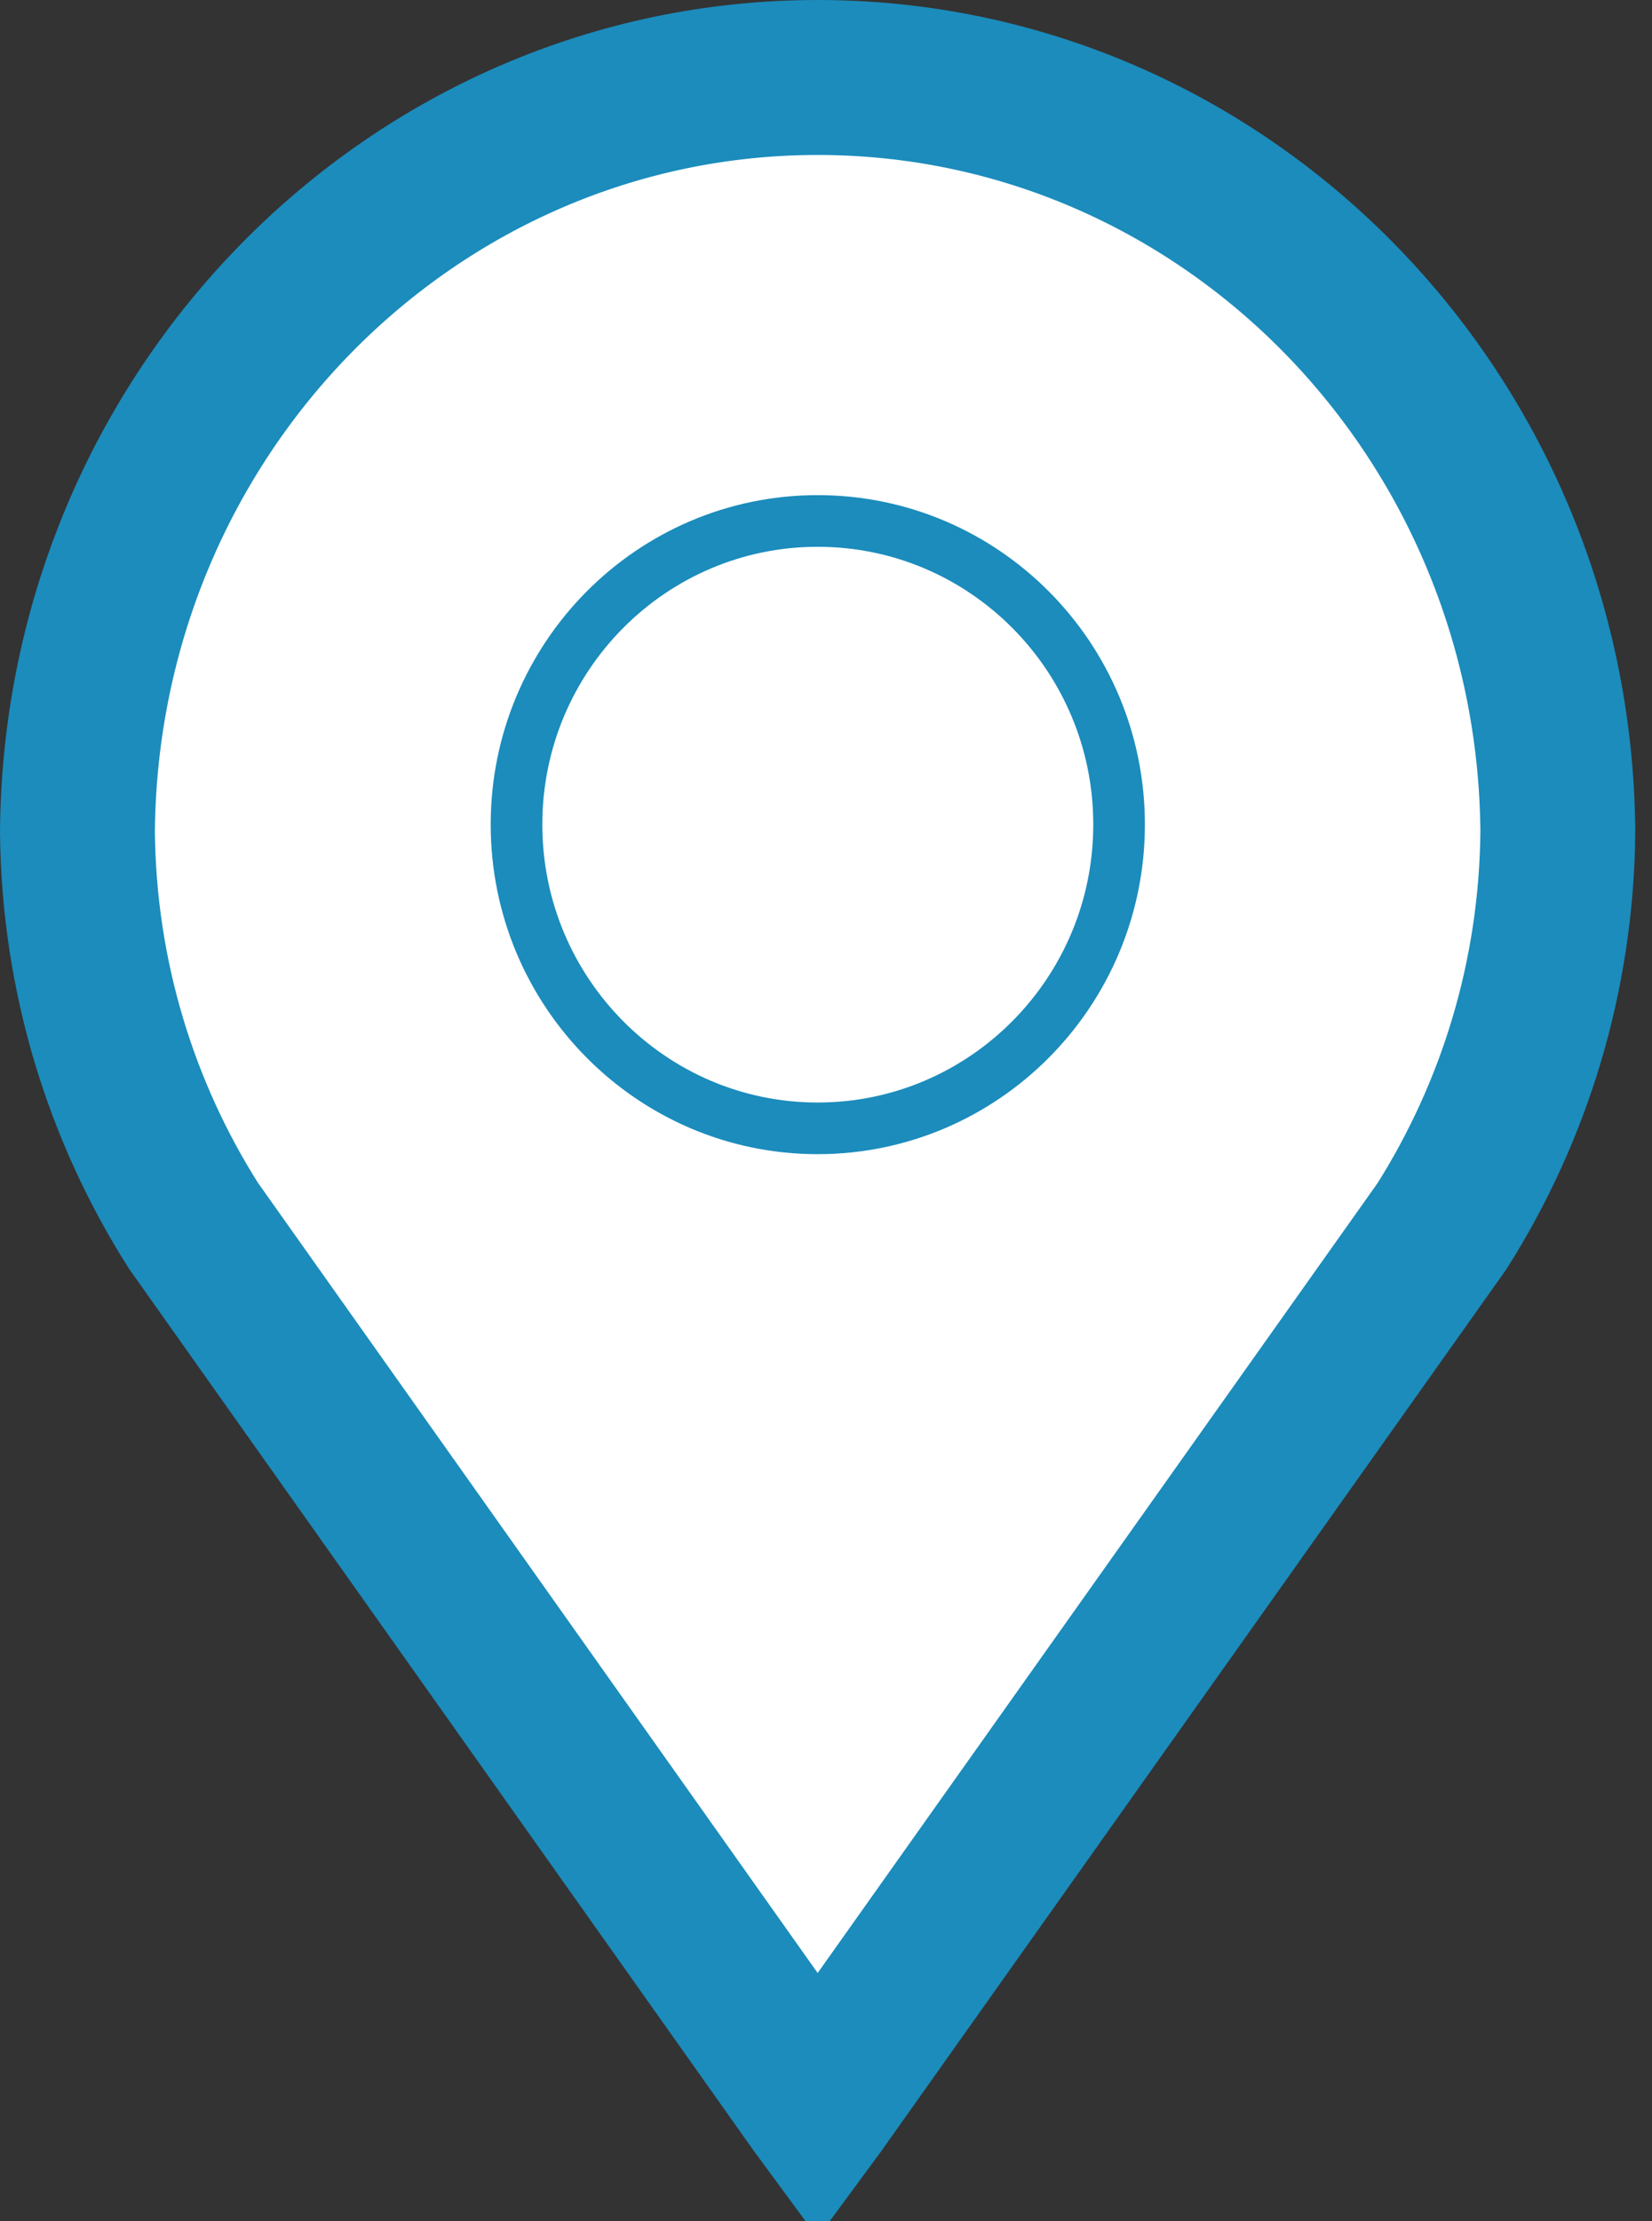
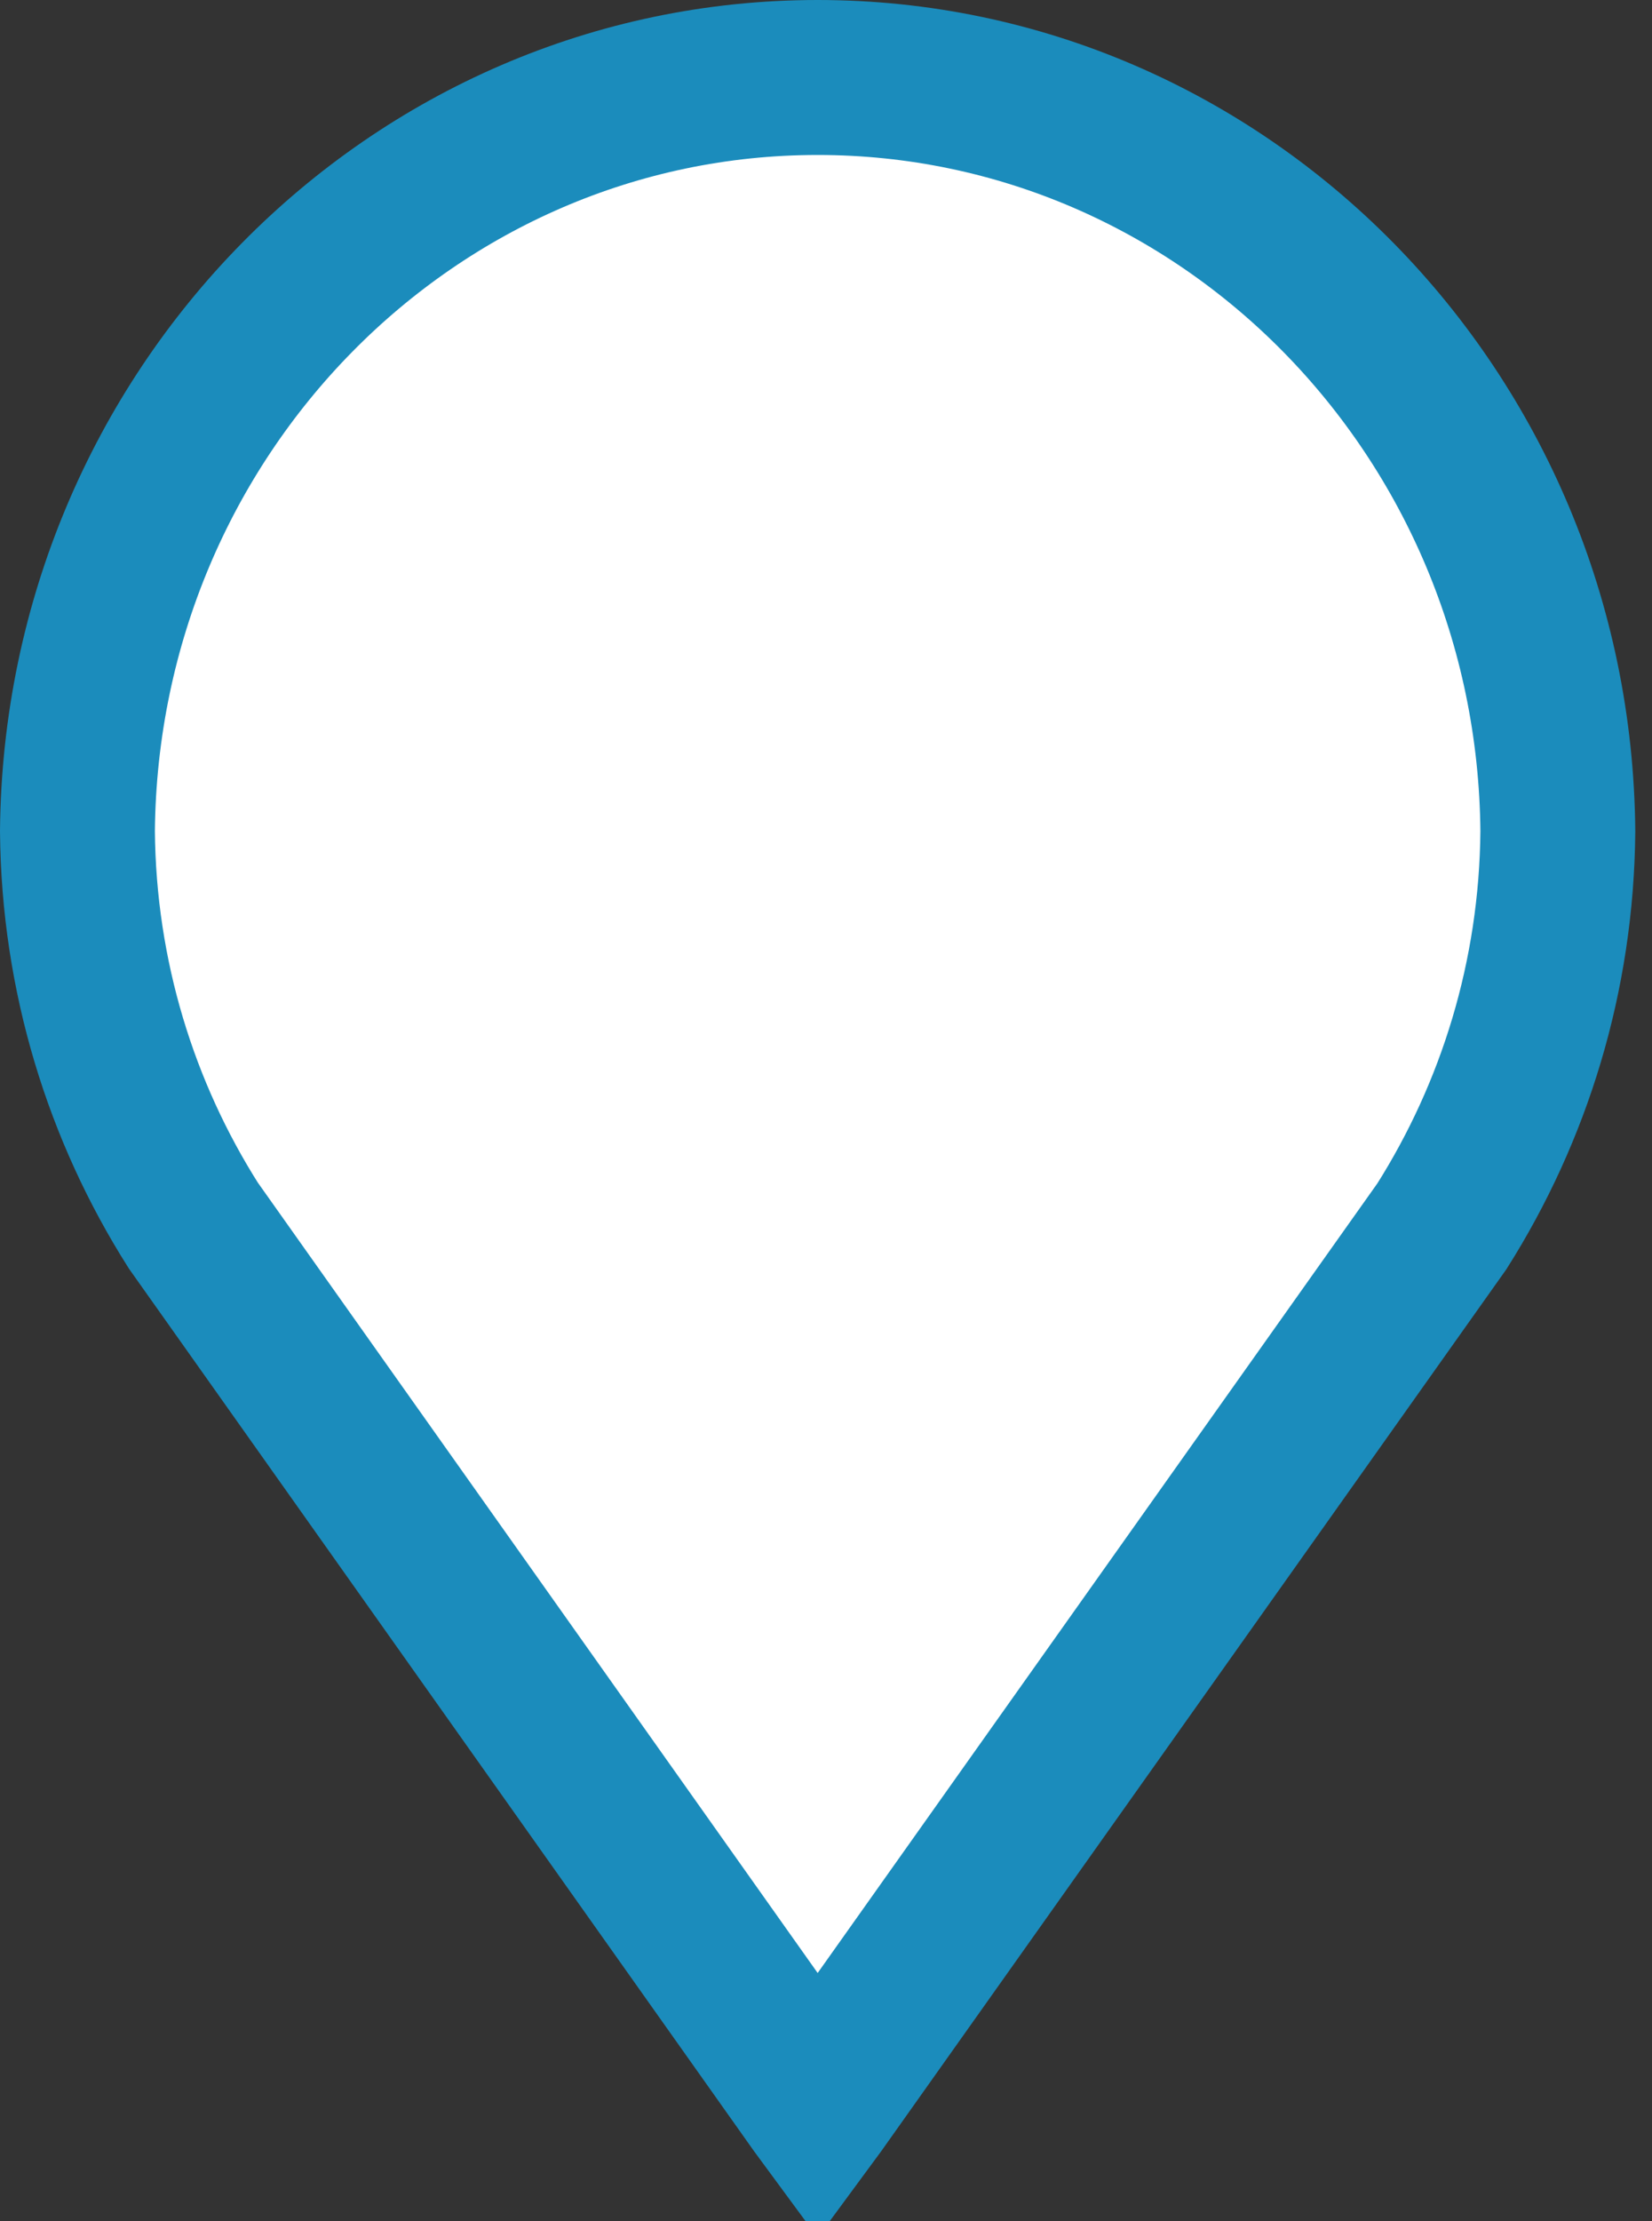
<svg xmlns="http://www.w3.org/2000/svg" width="32" height="43" viewBox="0 0 32 43" fill="none">
  <rect x="0" y="0" width="32" height="43" fill="#333333" stroke="none" />
  <path d="M15.852 40.768L15.838 40.787L15.824 40.768L3.745 23.725C2.347 21.52 1.524 18.9 1.5 16.09C1.573 7.989 7.996 1.5 15.838 1.5C23.687 1.5 30.109 7.989 30.176 16.095C30.152 18.905 29.33 21.526 27.931 23.738L15.852 40.768Z" fill="white" stroke="#1B8CBC" stroke-width="3" />
-   <path d="M21.677 15.961C21.677 19.209 19.058 21.843 15.838 21.843C12.623 21.843 10.005 19.21 10.005 15.961C10.005 12.713 12.623 10.085 15.838 10.085C19.059 10.085 21.677 12.713 21.677 15.961Z" stroke="#1B8CBC" />
</svg>